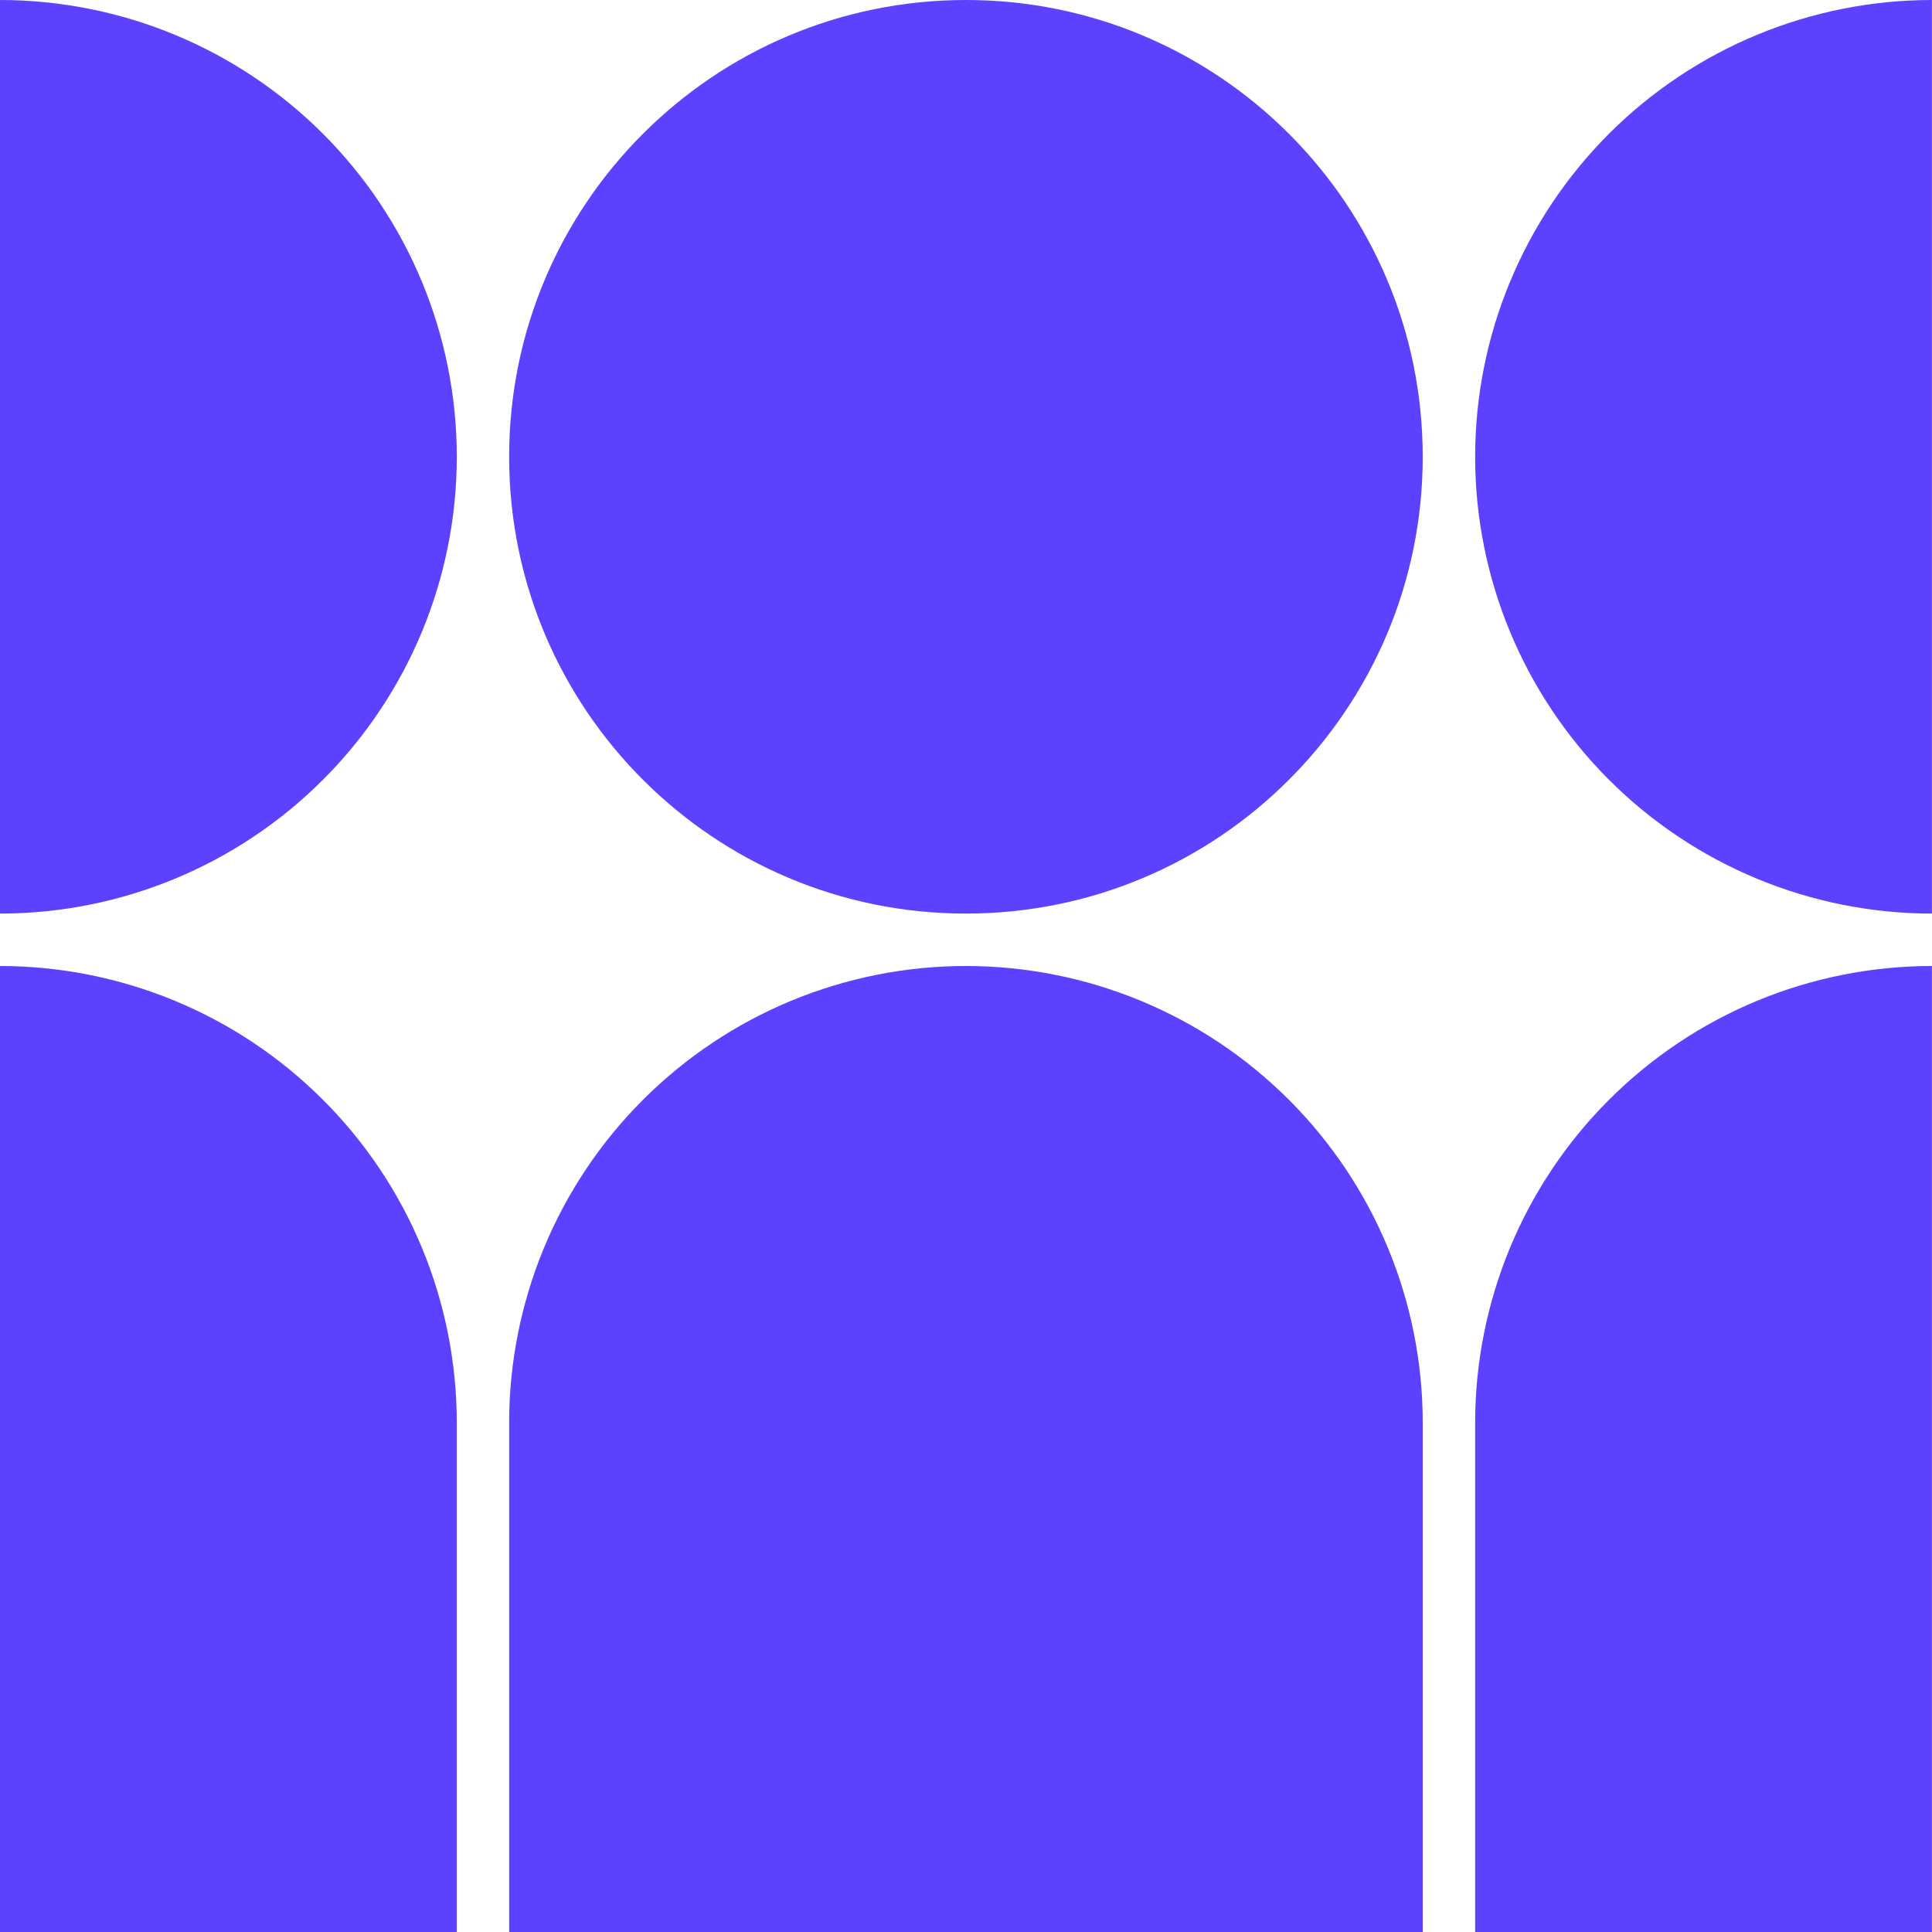
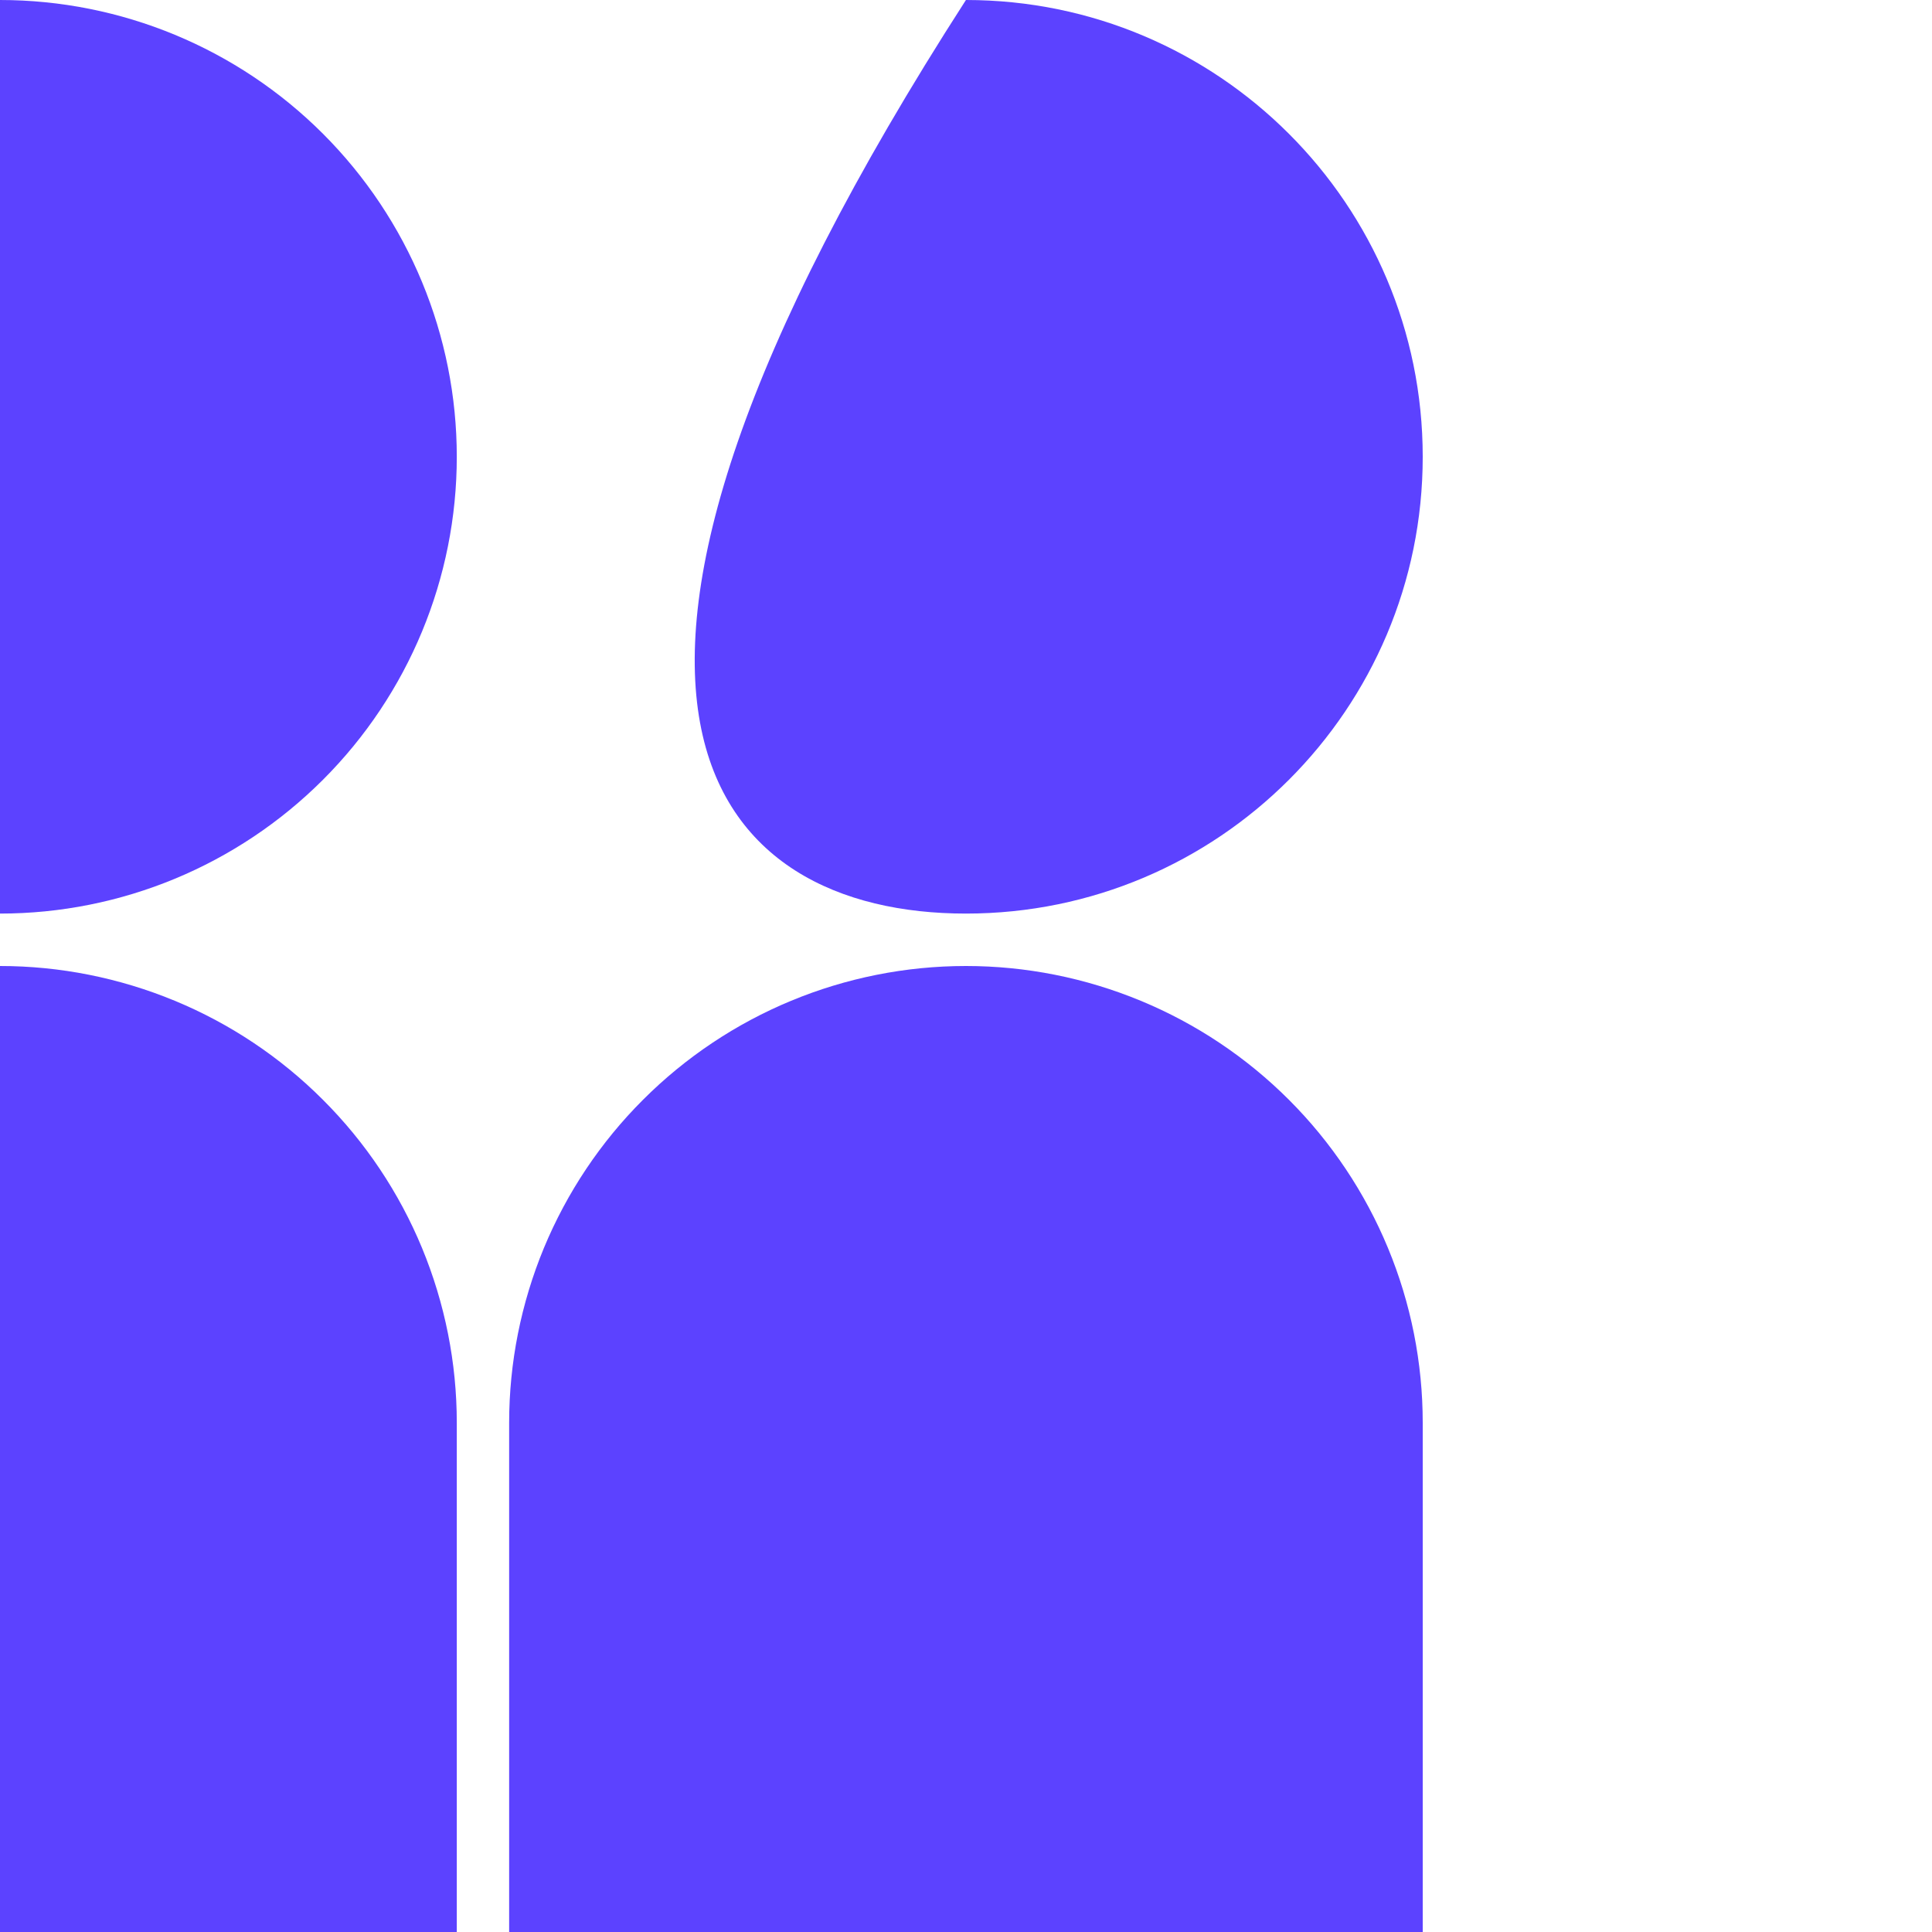
<svg xmlns="http://www.w3.org/2000/svg" width="30" height="30" viewBox="0 0 30 30" fill="none">
  <g clip-path="url(#clip0_397_27066)">
    <path d="M22.092 30H7.906V22.093C7.906 21.161 8.09 20.239 8.446 19.378C8.803 18.518 9.325 17.736 9.984 17.078C11.314 15.747 13.118 15 14.999 15C15.931 15 16.853 15.184 17.713 15.54C18.574 15.896 19.356 16.419 20.015 17.078C20.673 17.736 21.196 18.518 21.552 19.378C21.909 20.239 22.092 21.161 22.092 22.093V30Z" fill="#5C42FF" />
-     <path d="M29.999 30H22.906V22.093C22.906 21.161 23.09 20.239 23.446 19.378C23.803 18.518 24.325 17.736 24.984 17.078C26.314 15.747 28.118 15 29.999 15V30Z" fill="#5C42FF" />
    <path d="M7.093 30H0V15C0.931 15 1.854 15.184 2.714 15.54C3.575 15.896 4.357 16.419 5.015 17.078C5.674 17.736 6.197 18.518 6.553 19.378C6.909 20.239 7.093 21.161 7.093 22.093V30Z" fill="#5C42FF" />
    <path d="M0 0C1.881 0 3.685 0.747 5.015 2.077C6.346 3.408 7.093 5.212 7.093 7.093C7.093 8.974 6.346 10.778 5.015 12.108C3.685 13.438 1.881 14.186 0 14.186V0Z" fill="#5C42FF" />
-     <path d="M14.999 14.186C18.916 14.186 22.092 11.01 22.092 7.093C22.092 3.176 18.916 0 14.999 0C11.082 0 7.906 3.176 7.906 7.093C7.906 11.01 11.082 14.186 14.999 14.186Z" fill="#5C42FF" />
-     <path d="M29.999 14.186C28.118 14.186 26.314 13.438 24.984 12.108C23.654 10.778 22.906 8.974 22.906 7.093C22.906 5.212 23.654 3.408 24.984 2.077C26.314 0.747 28.118 0 29.999 0V14.186Z" fill="#5C42FF" />
+     <path d="M14.999 14.186C18.916 14.186 22.092 11.01 22.092 7.093C22.092 3.176 18.916 0 14.999 0C7.906 11.01 11.082 14.186 14.999 14.186Z" fill="#5C42FF" />
  </g>
  <defs>
    <clipPath id="clip0_397_27066">
      <rect width="30" height="30" fill="white" />
    </clipPath>
  </defs>
</svg>